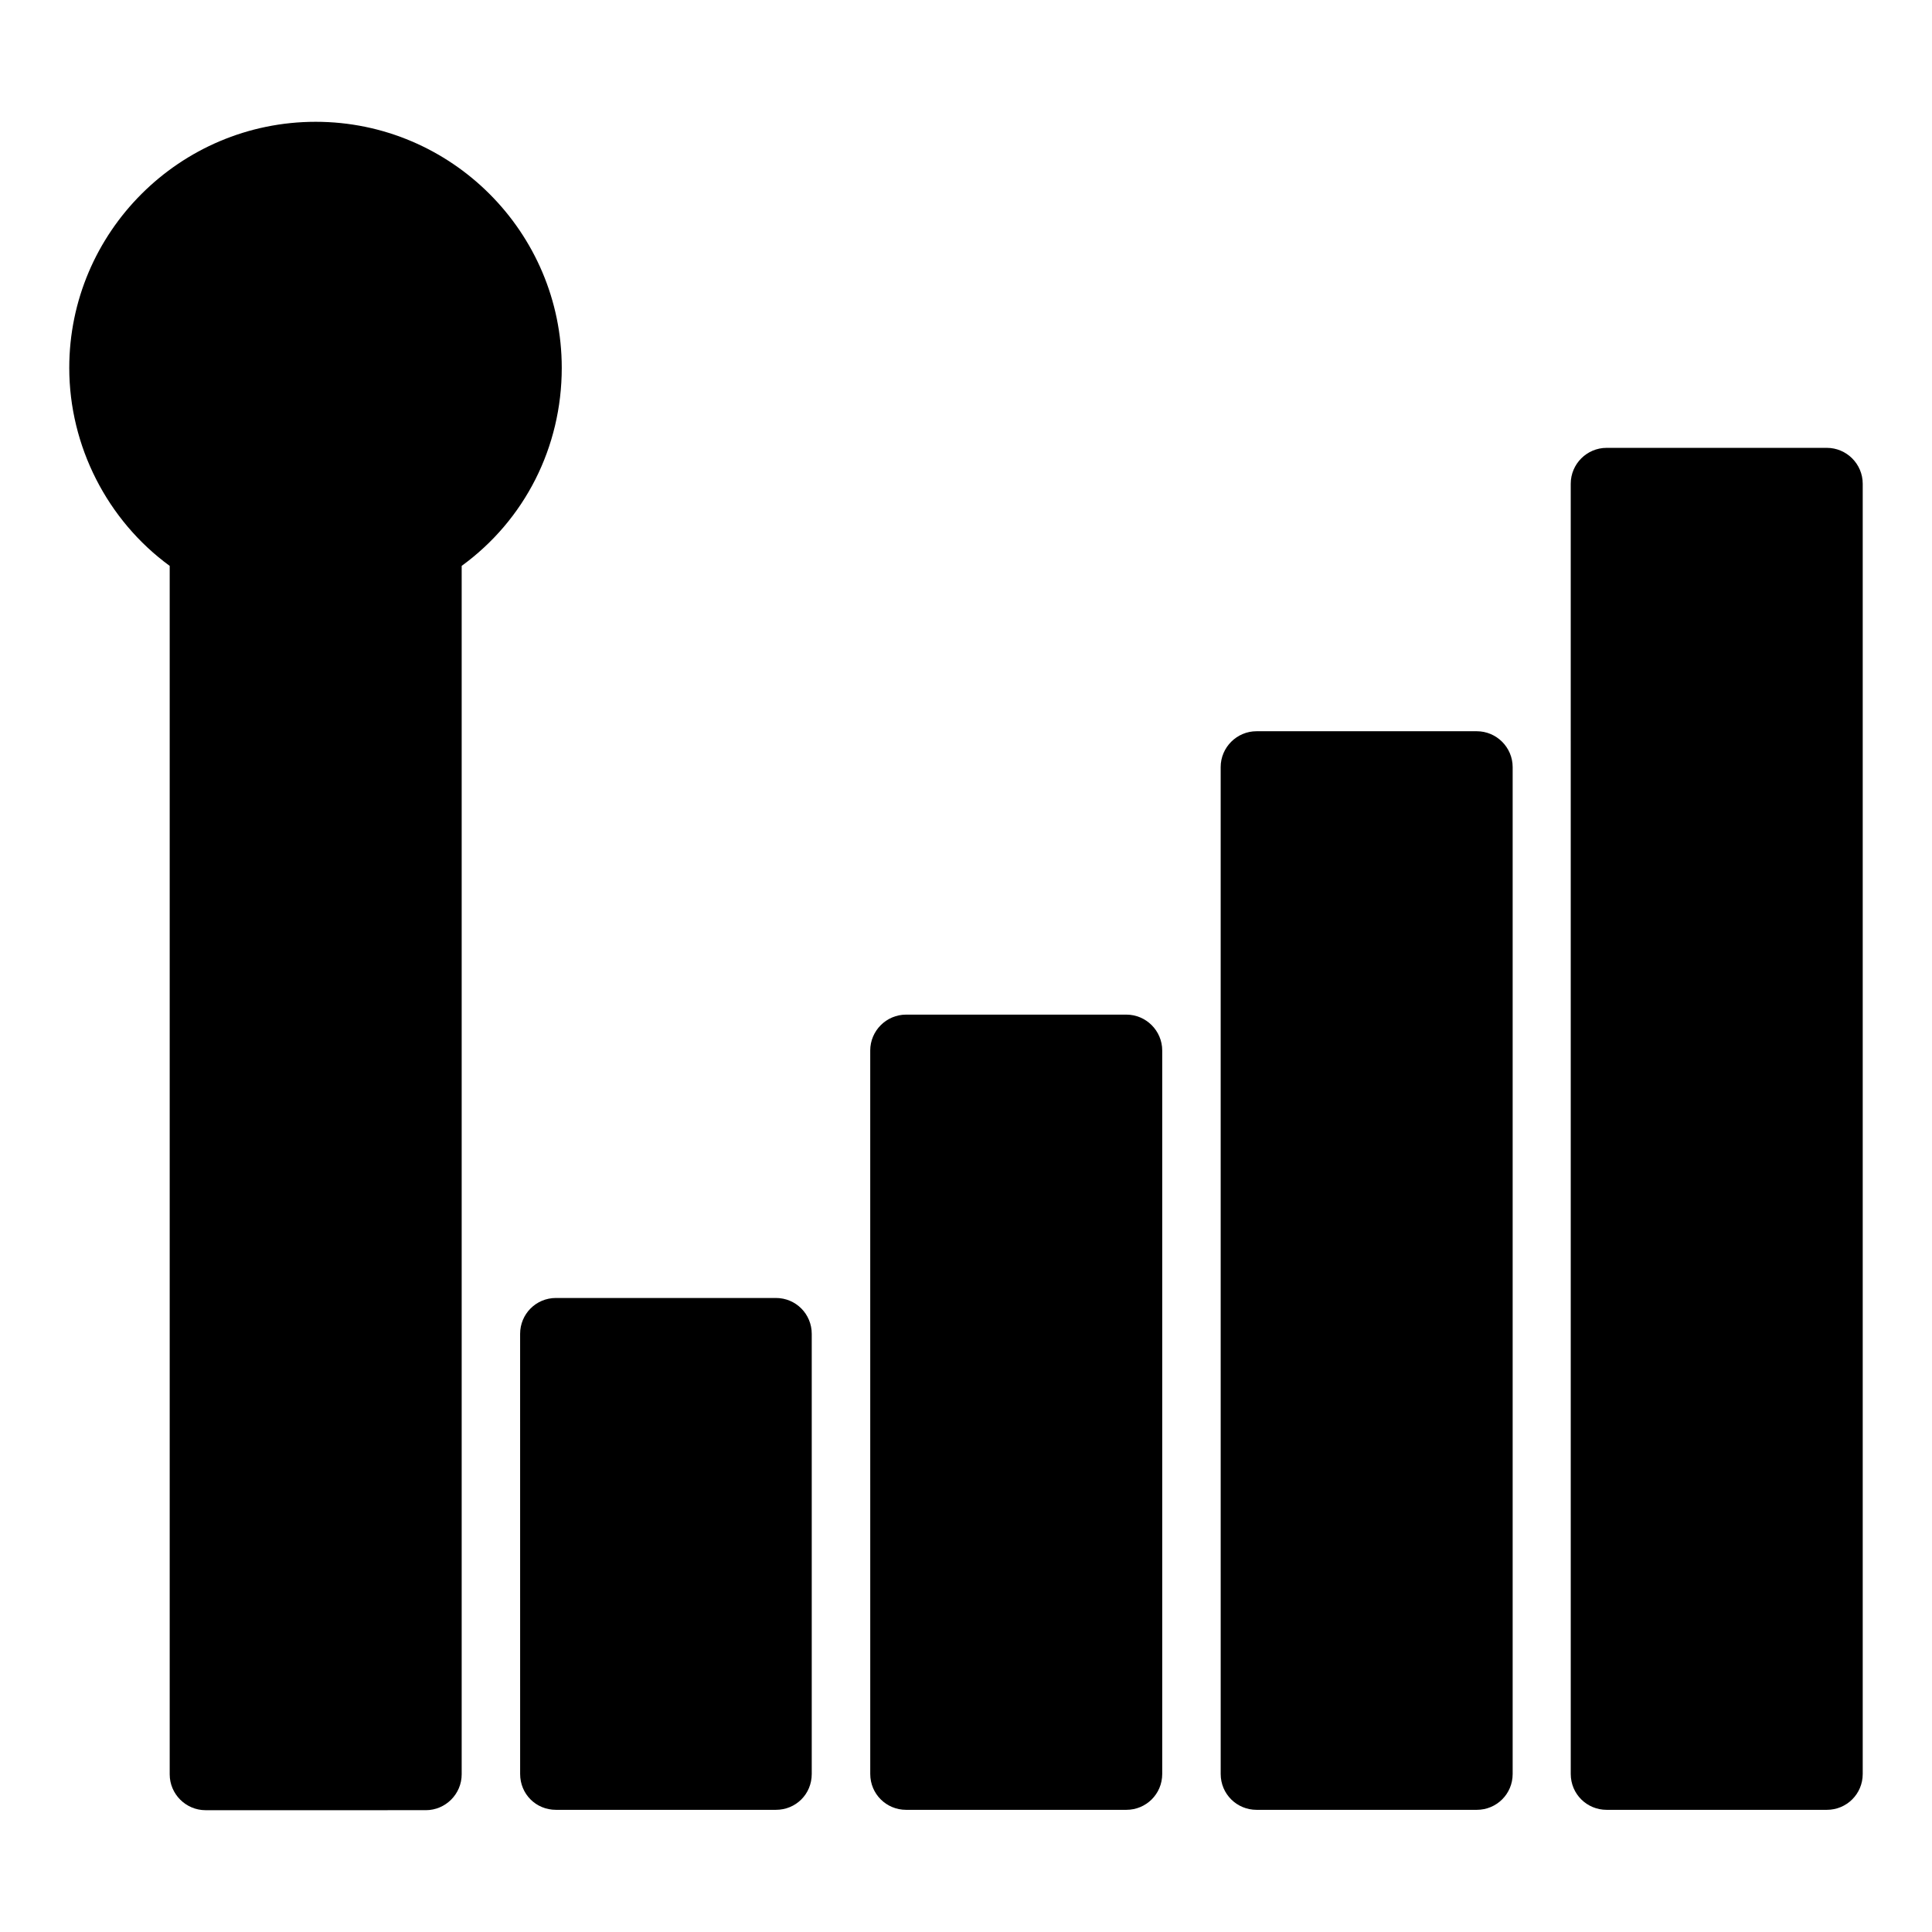
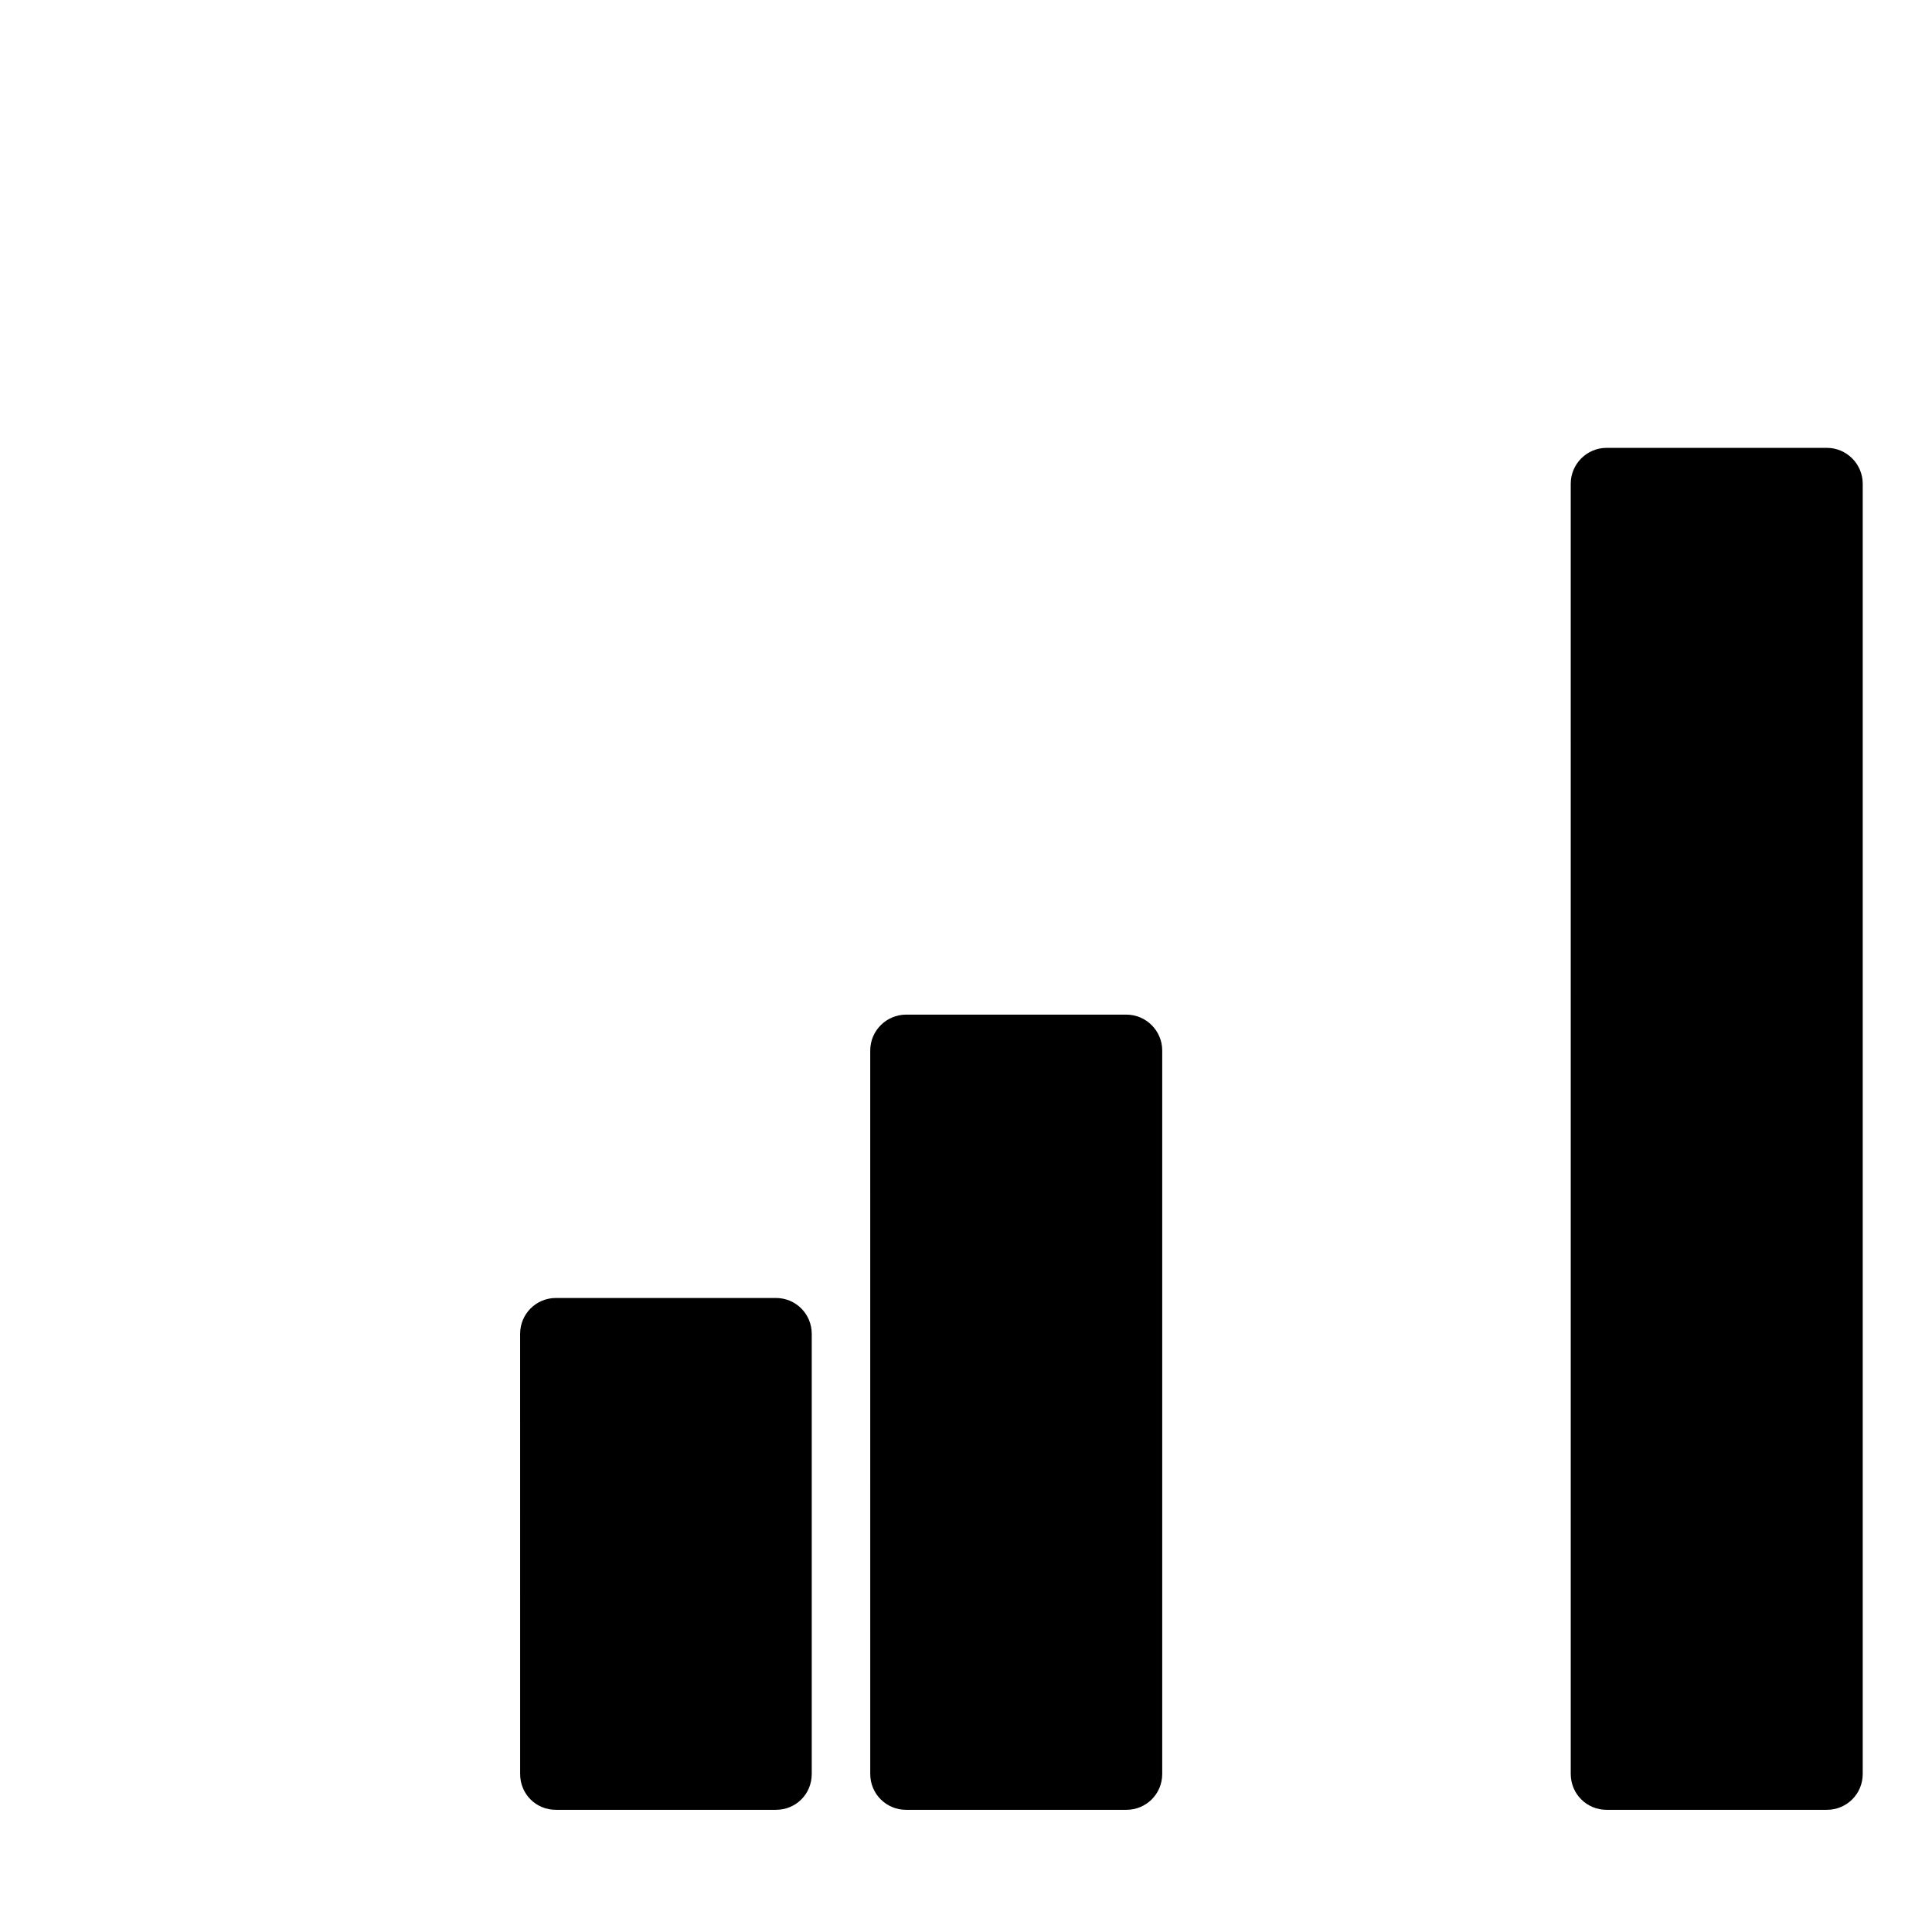
<svg xmlns="http://www.w3.org/2000/svg" fill="#000000" width="800px" height="800px" version="1.1" viewBox="144 144 512 512">
  <g>
    <path d="m452 422.39v191.73c0 5.324-4.277 9.504-9.504 9.504h-58.367c-5.227 0-9.504-4.184-9.504-9.504l-0.004-191.73c0-5.227 4.277-9.504 9.504-9.504h58.367c5.231-0.004 9.508 4.273 9.508 9.504z" />
    <path d="m637.64 272.19v341.93c0 5.324-4.277 9.504-9.504 9.504h-58.367c-5.227 0-9.504-4.184-9.504-9.504l-0.004-341.93c0-5.227 4.277-9.504 9.504-9.504h58.371c5.227 0 9.504 4.277 9.504 9.504z" />
    <path d="m359.12 497.48v116.64c0 5.324-4.184 9.504-9.504 9.504h-58.27c-5.324 0-9.504-4.184-9.504-9.504l-0.004-116.64c0-5.227 4.184-9.504 9.504-9.504h58.27c5.328 0 9.508 4.277 9.508 9.504z" />
-     <path d="m292.87 241.49c0 21.008-9.793 40.305-26.52 52.473v320.25c0 5.227-4.277 9.504-9.504 9.504l-58.371 0.004c-5.227 0-9.504-4.277-9.504-9.504v-320.25c-16.539-12.074-26.617-31.754-26.617-52.477 0-35.93 29.277-65.211 65.305-65.211 35.934 0 65.211 29.281 65.211 65.211z" />
-     <path d="m544.87 347.29v266.83c0 5.324-4.277 9.504-9.504 9.504h-58.367c-5.227 0-9.504-4.184-9.504-9.504l-0.004-266.83c0-5.231 4.277-9.504 9.504-9.504h58.367c5.231 0 9.508 4.273 9.508 9.504z" />
  </g>
</svg>